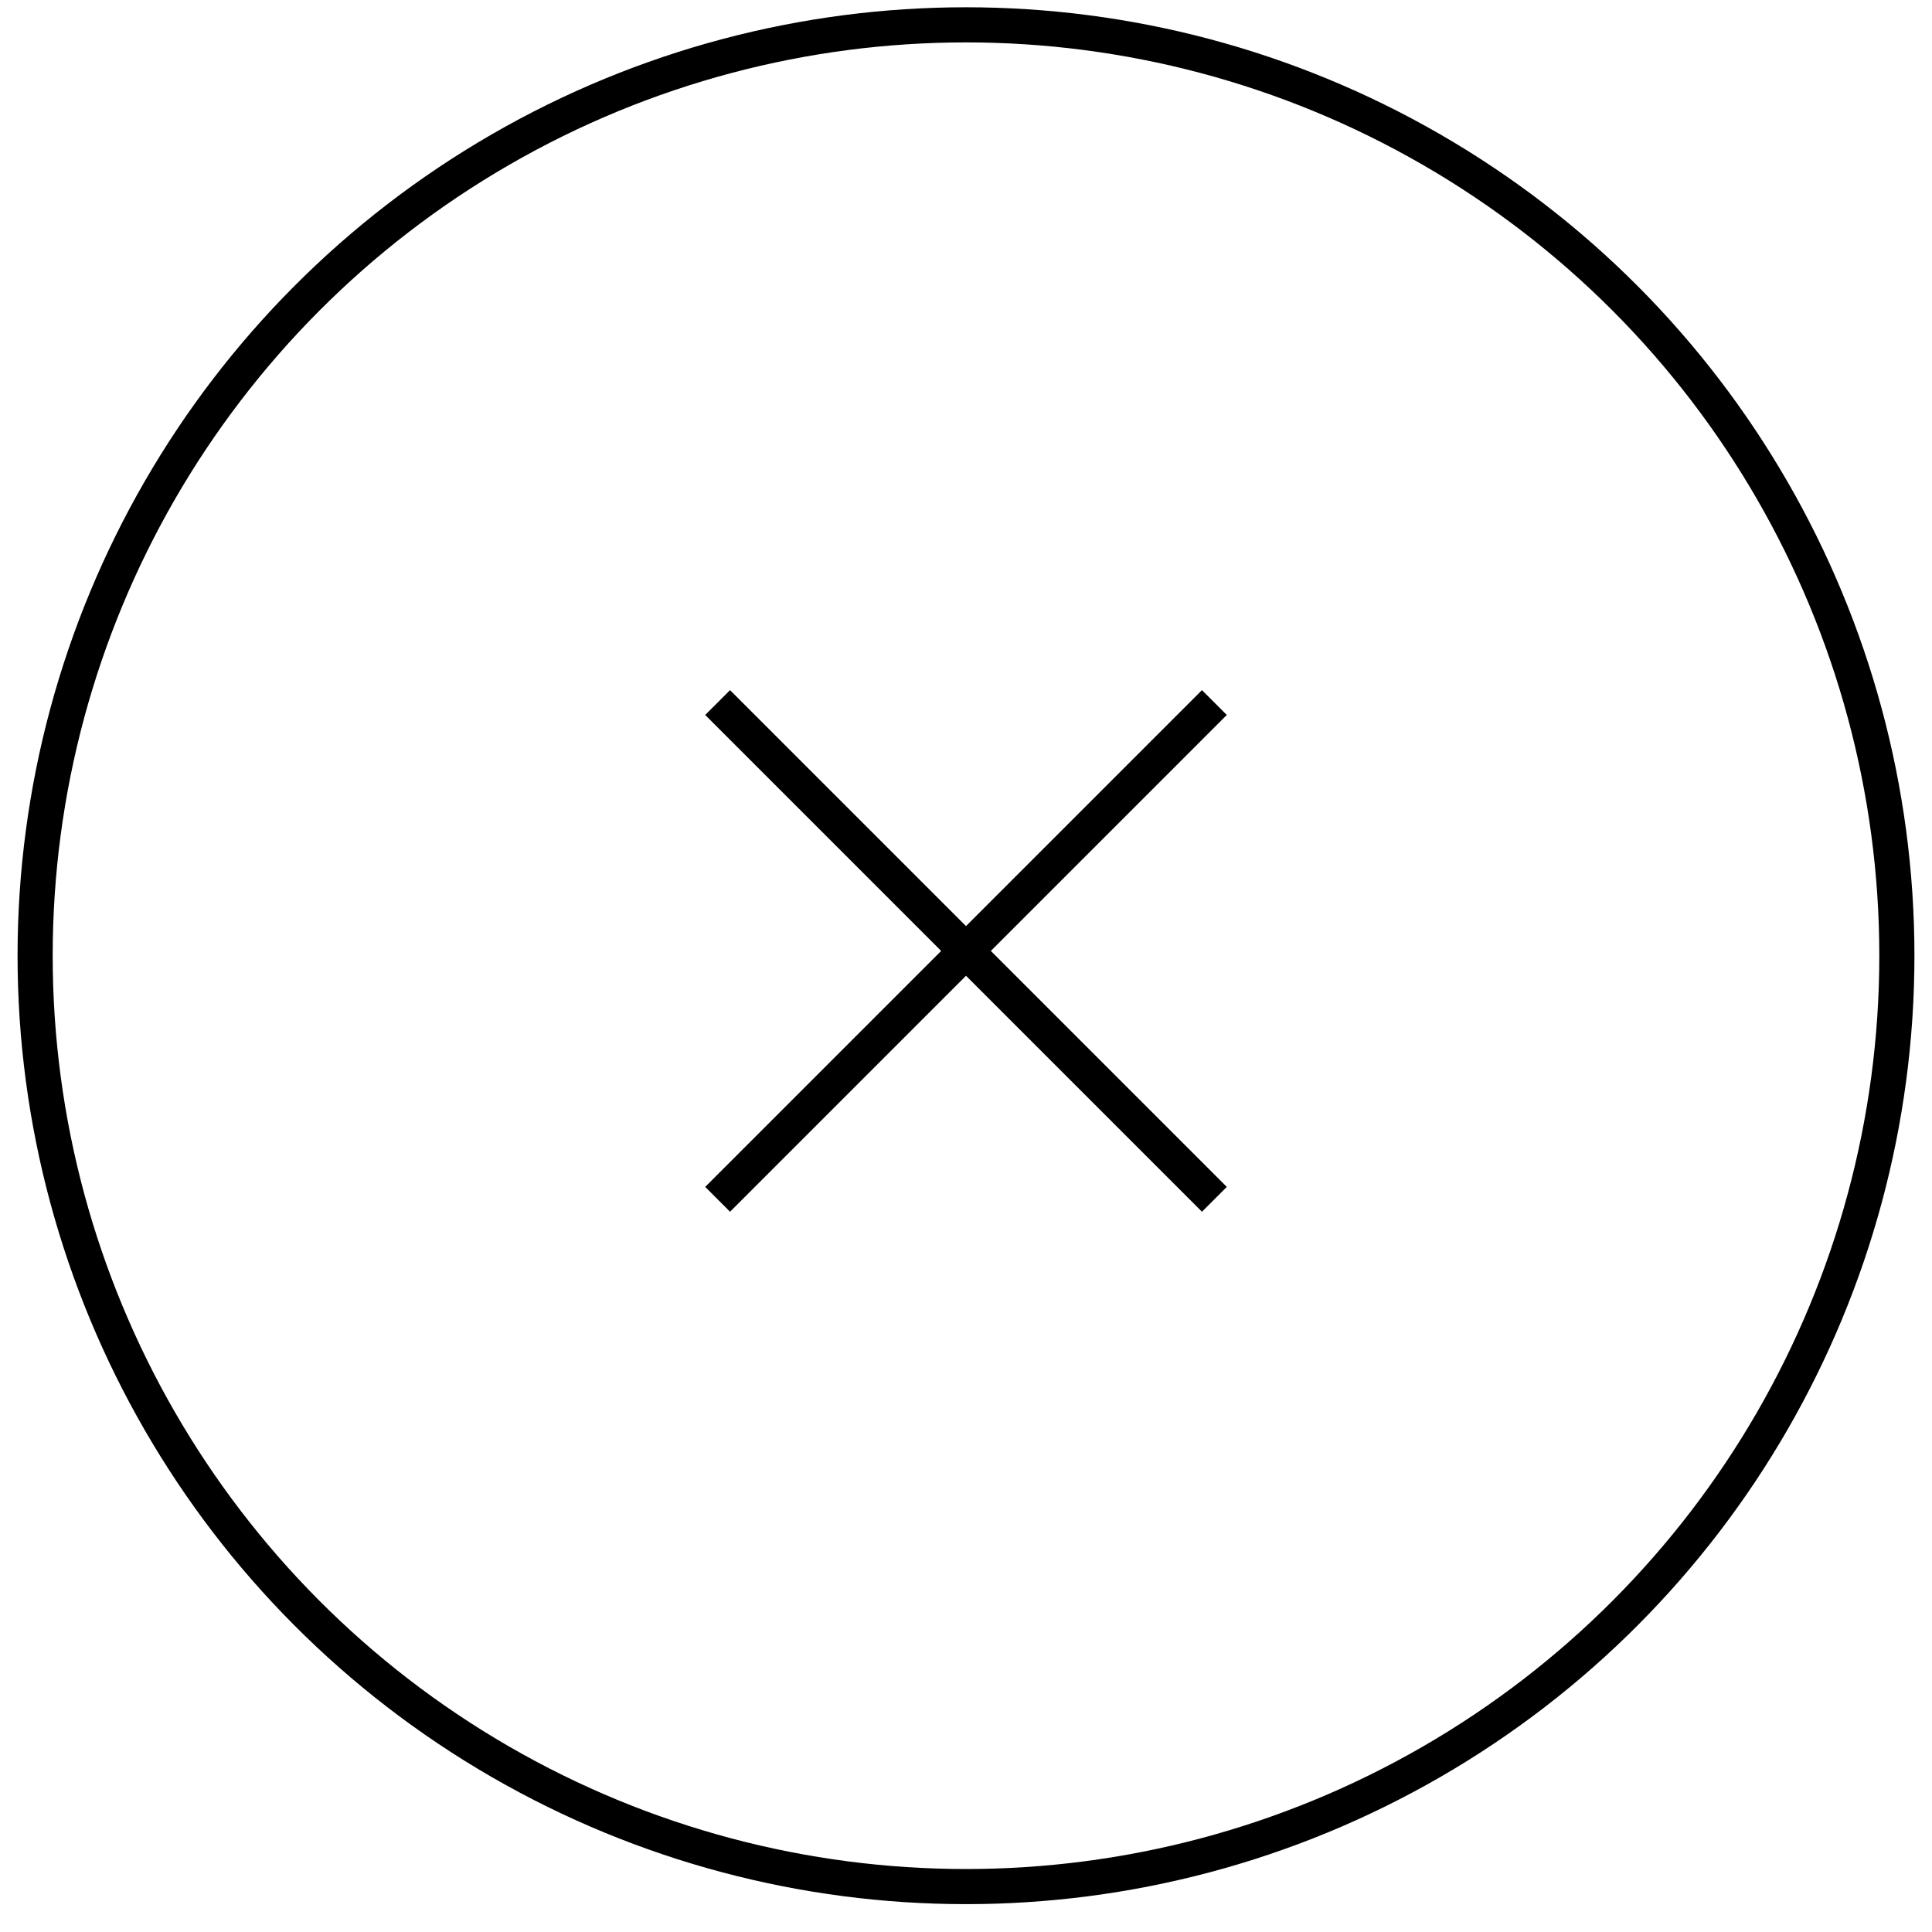
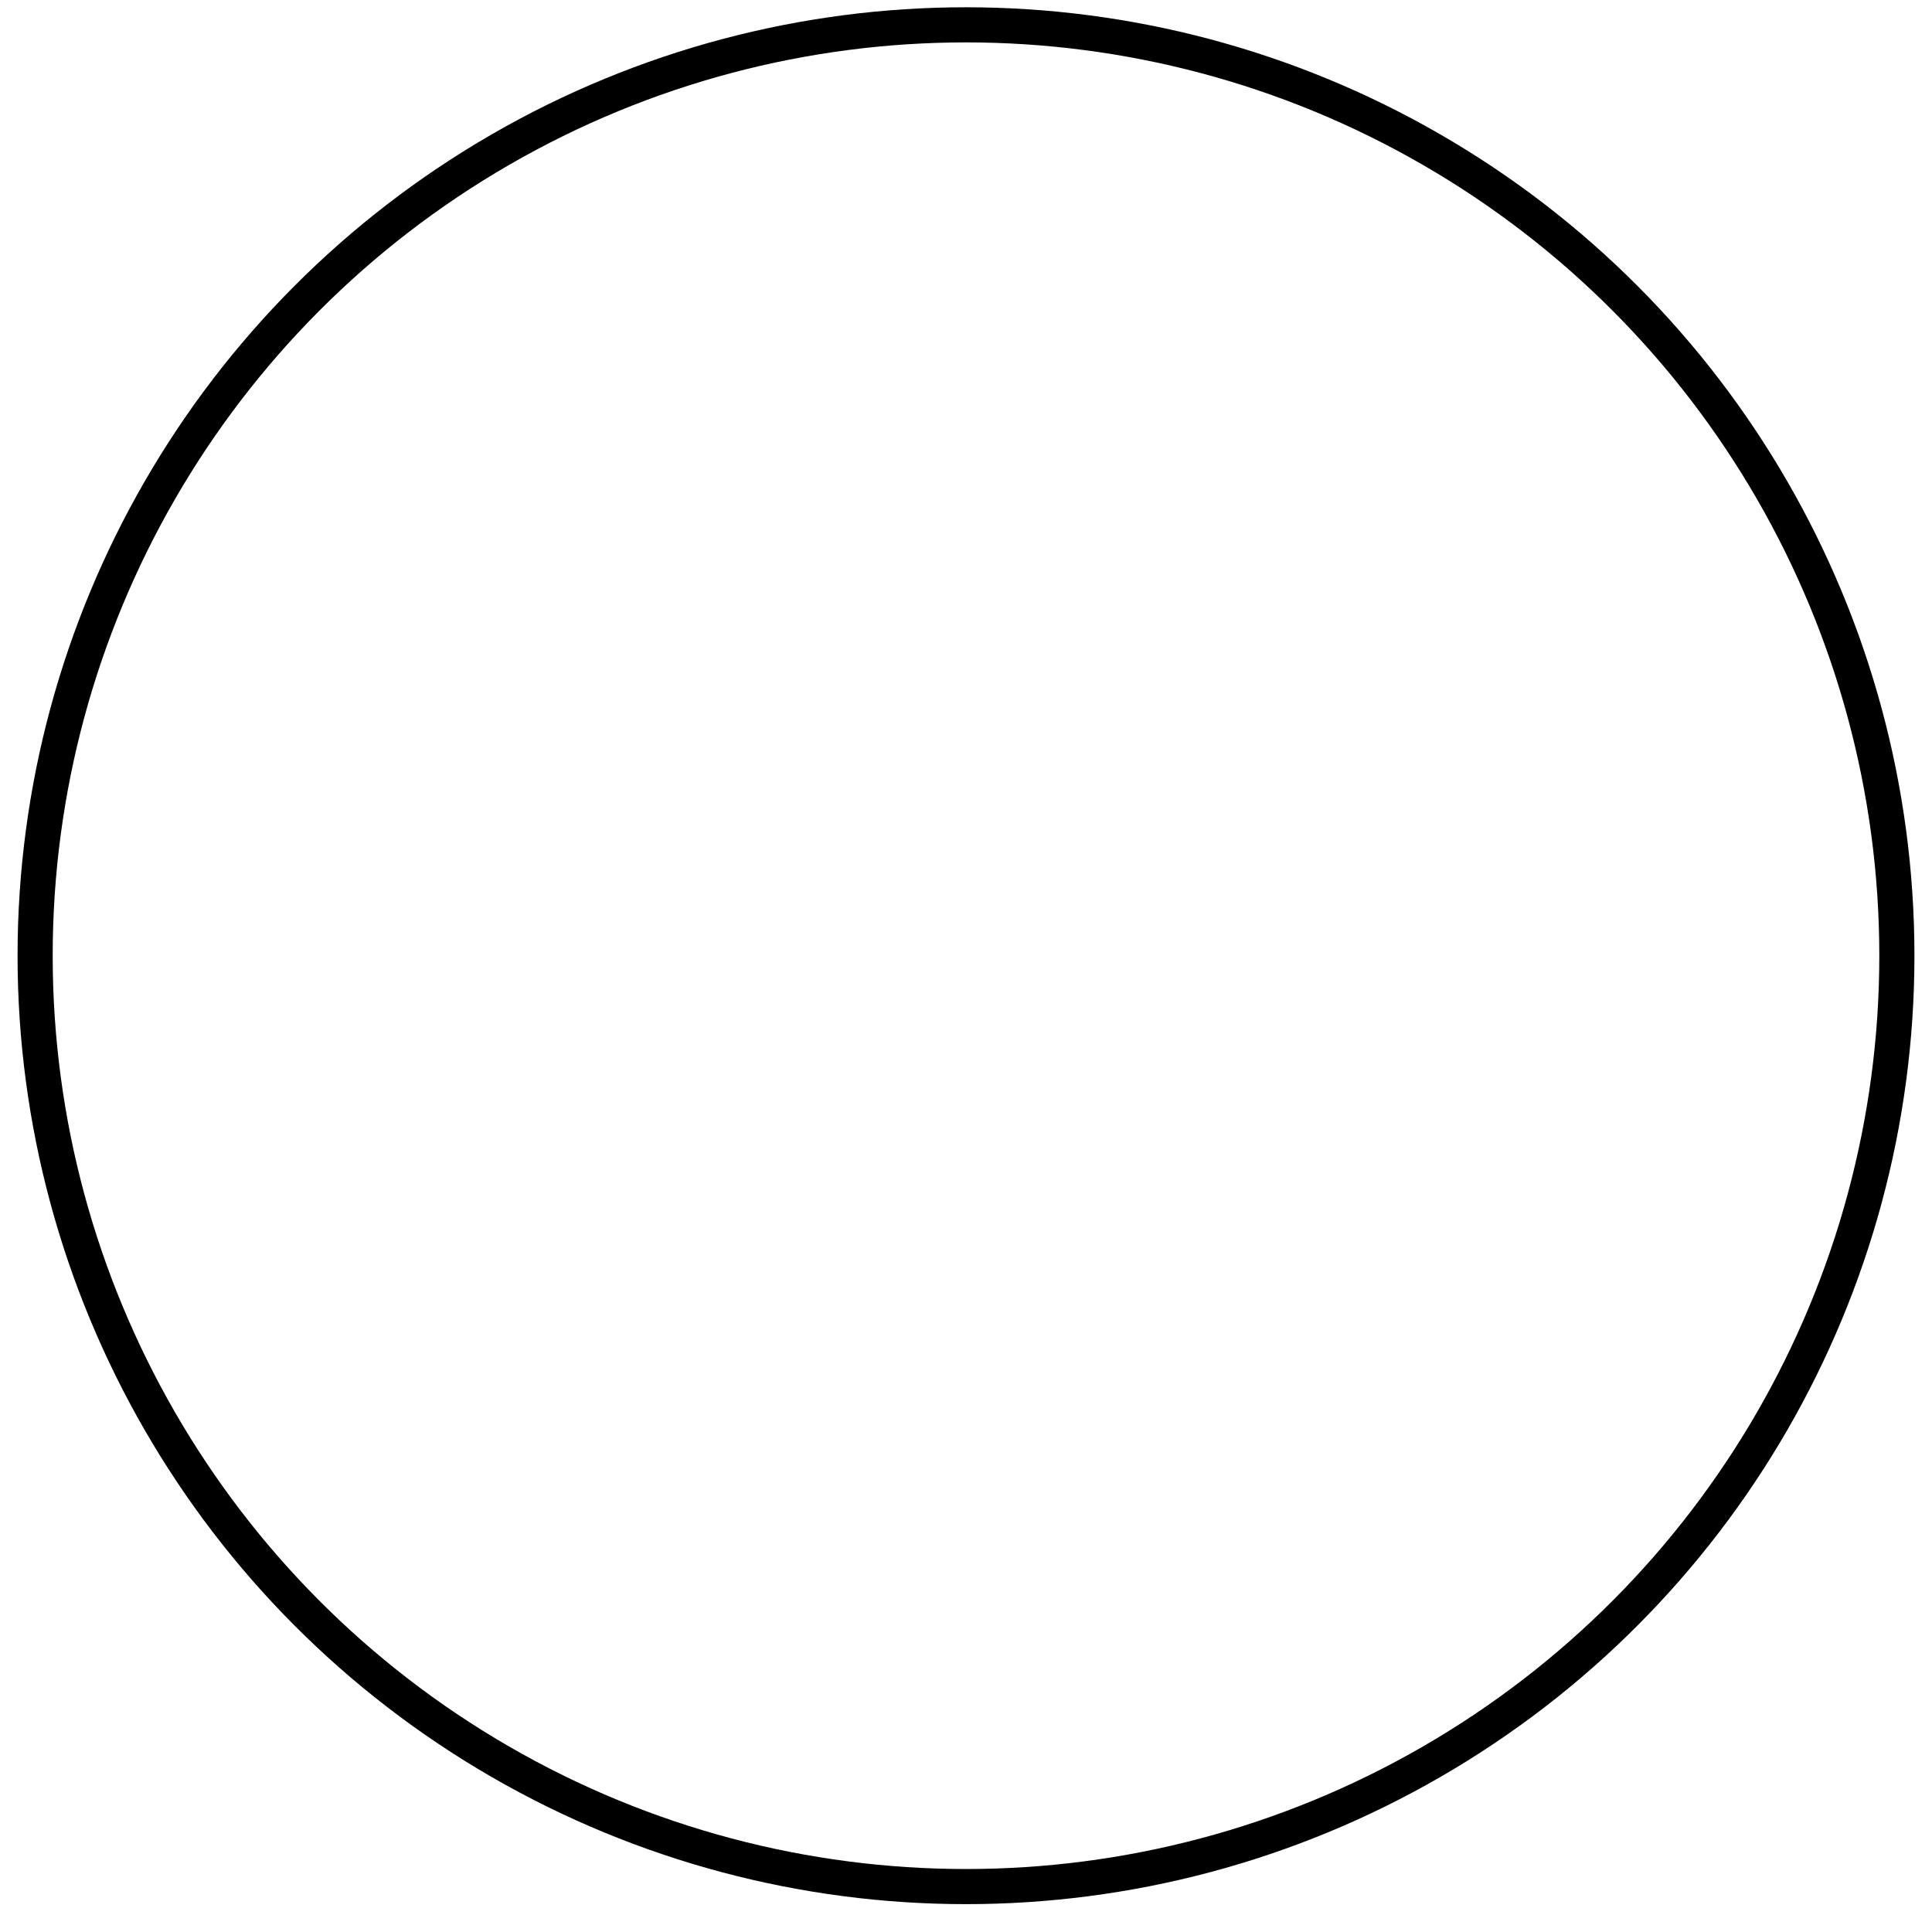
<svg xmlns="http://www.w3.org/2000/svg" width="55" height="55" viewBox="0 0 55 55" fill="none">
-   <path d="M20.429 20L34.571 34.142M20.429 34.142L34.571 20" stroke="black" />
  <circle cx="27.5" cy="27.207" r="26.5" stroke="black" />
</svg>